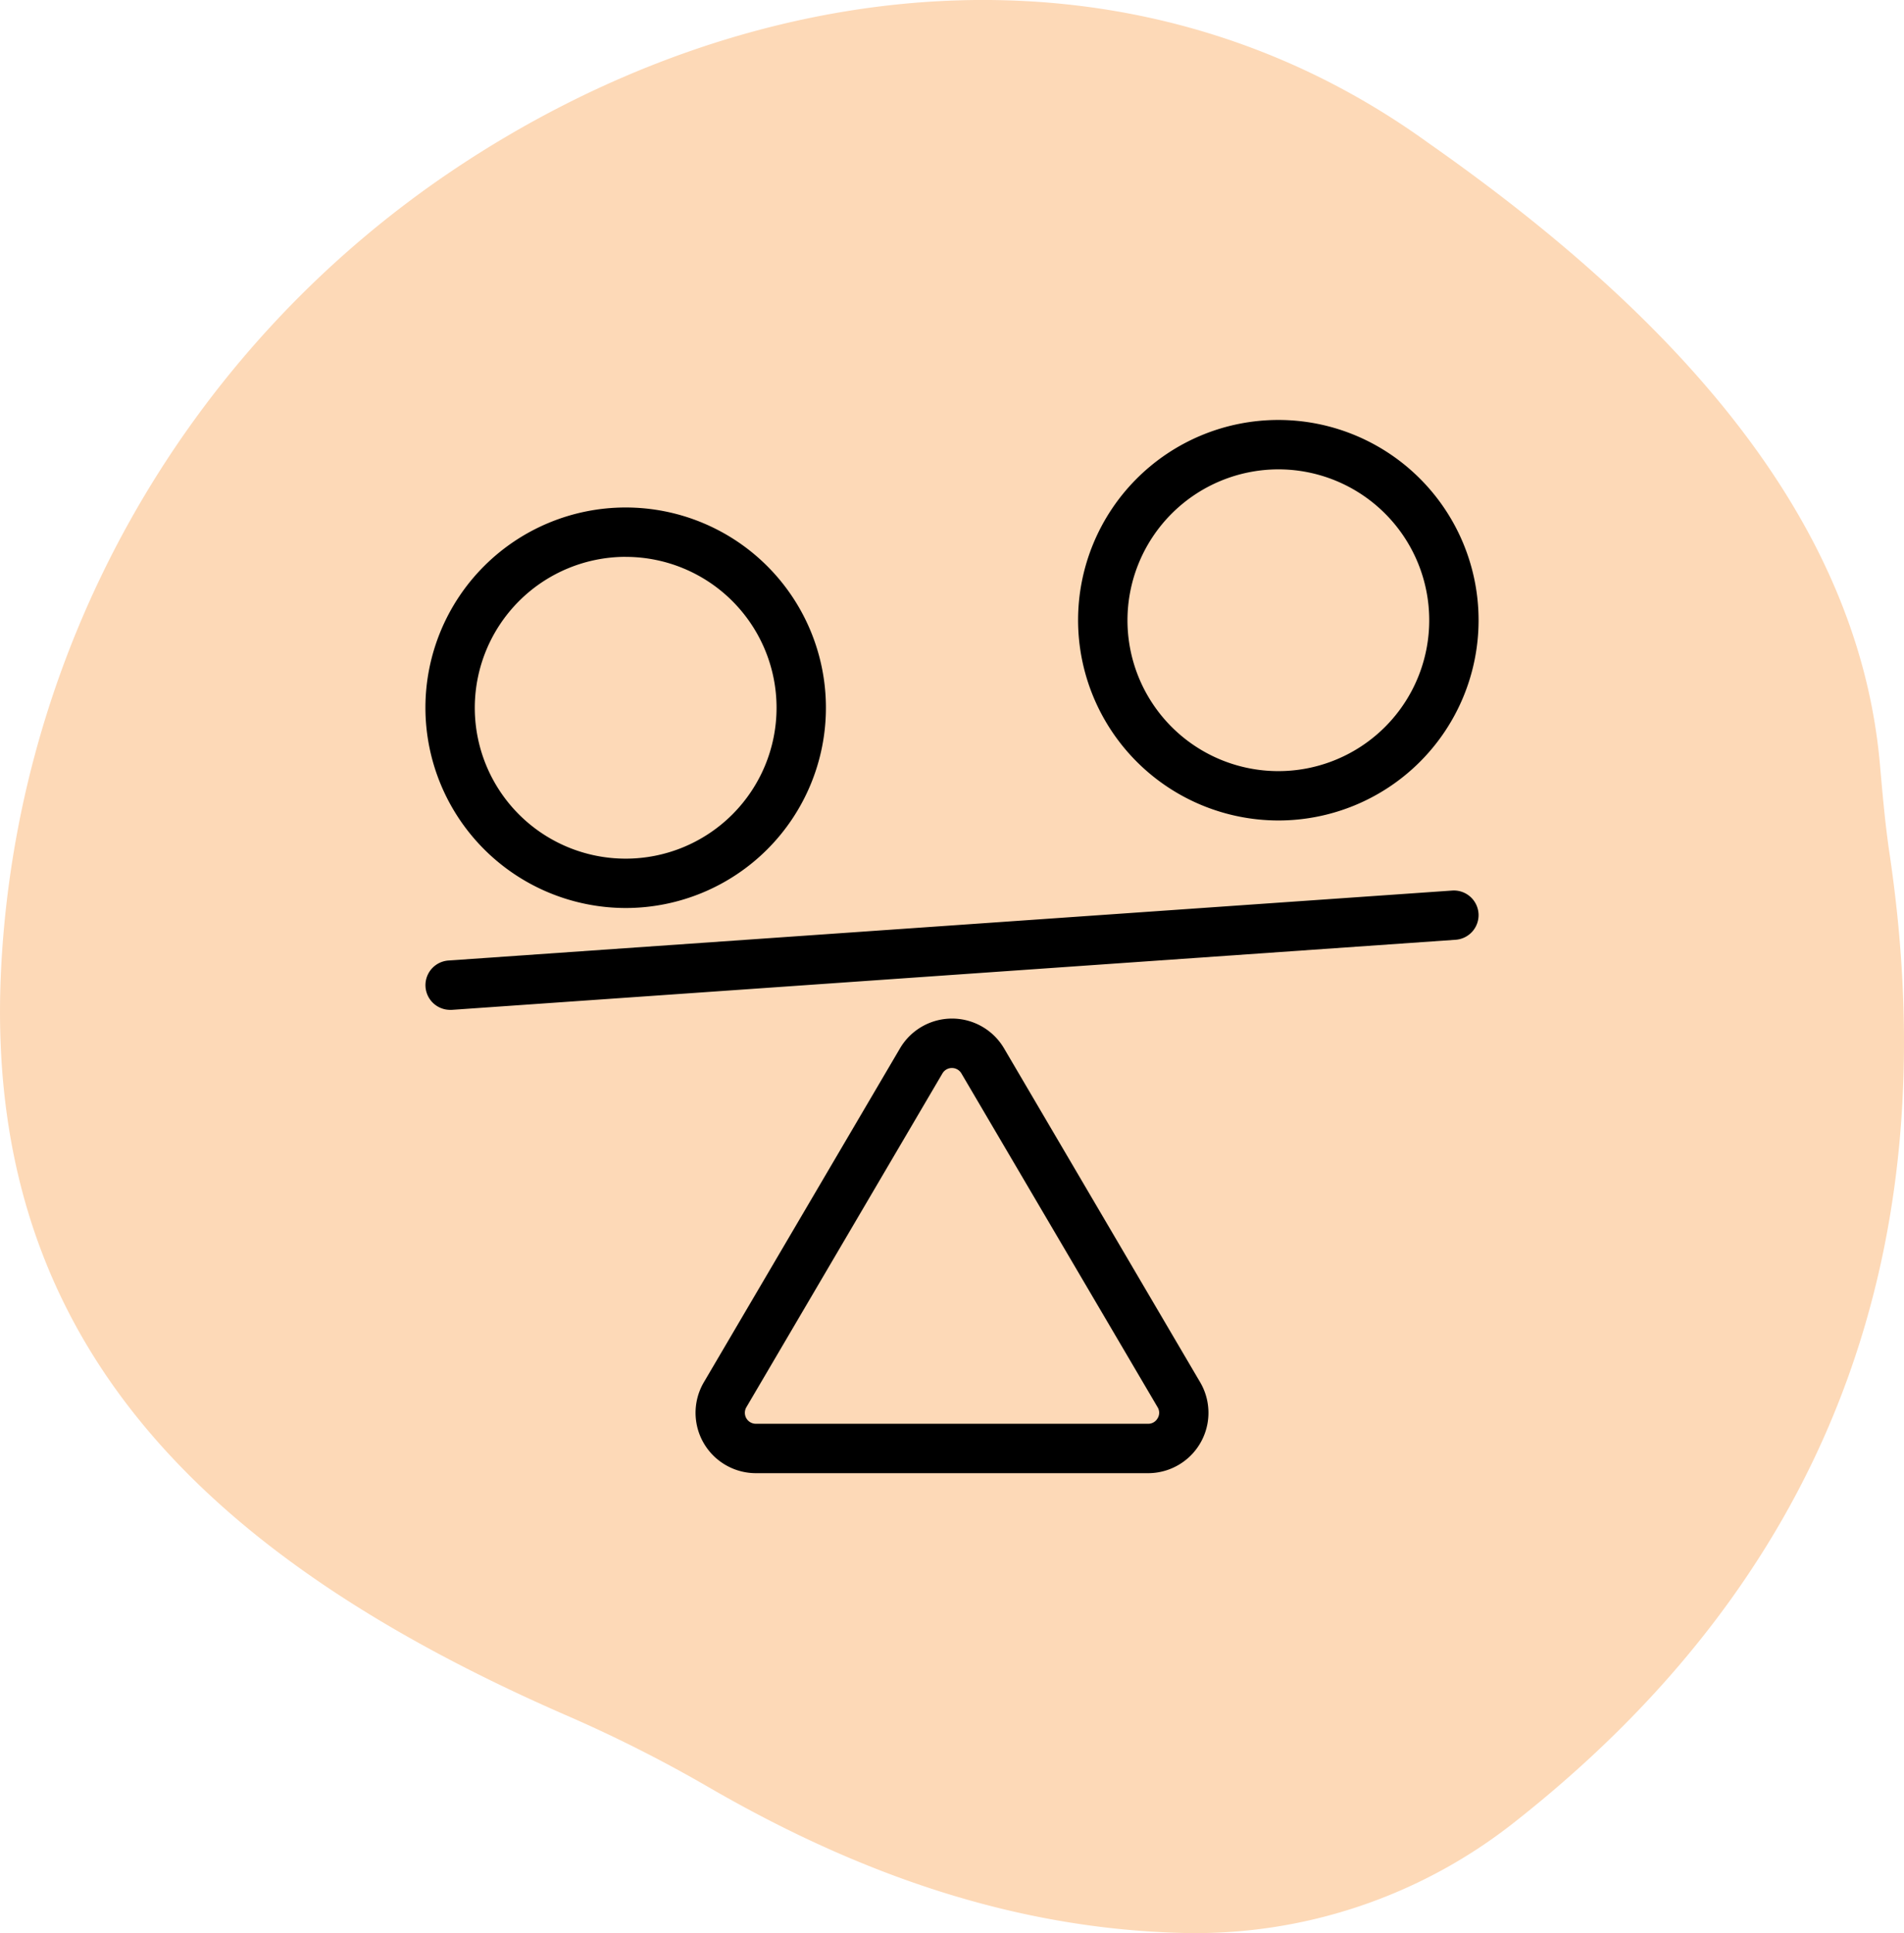
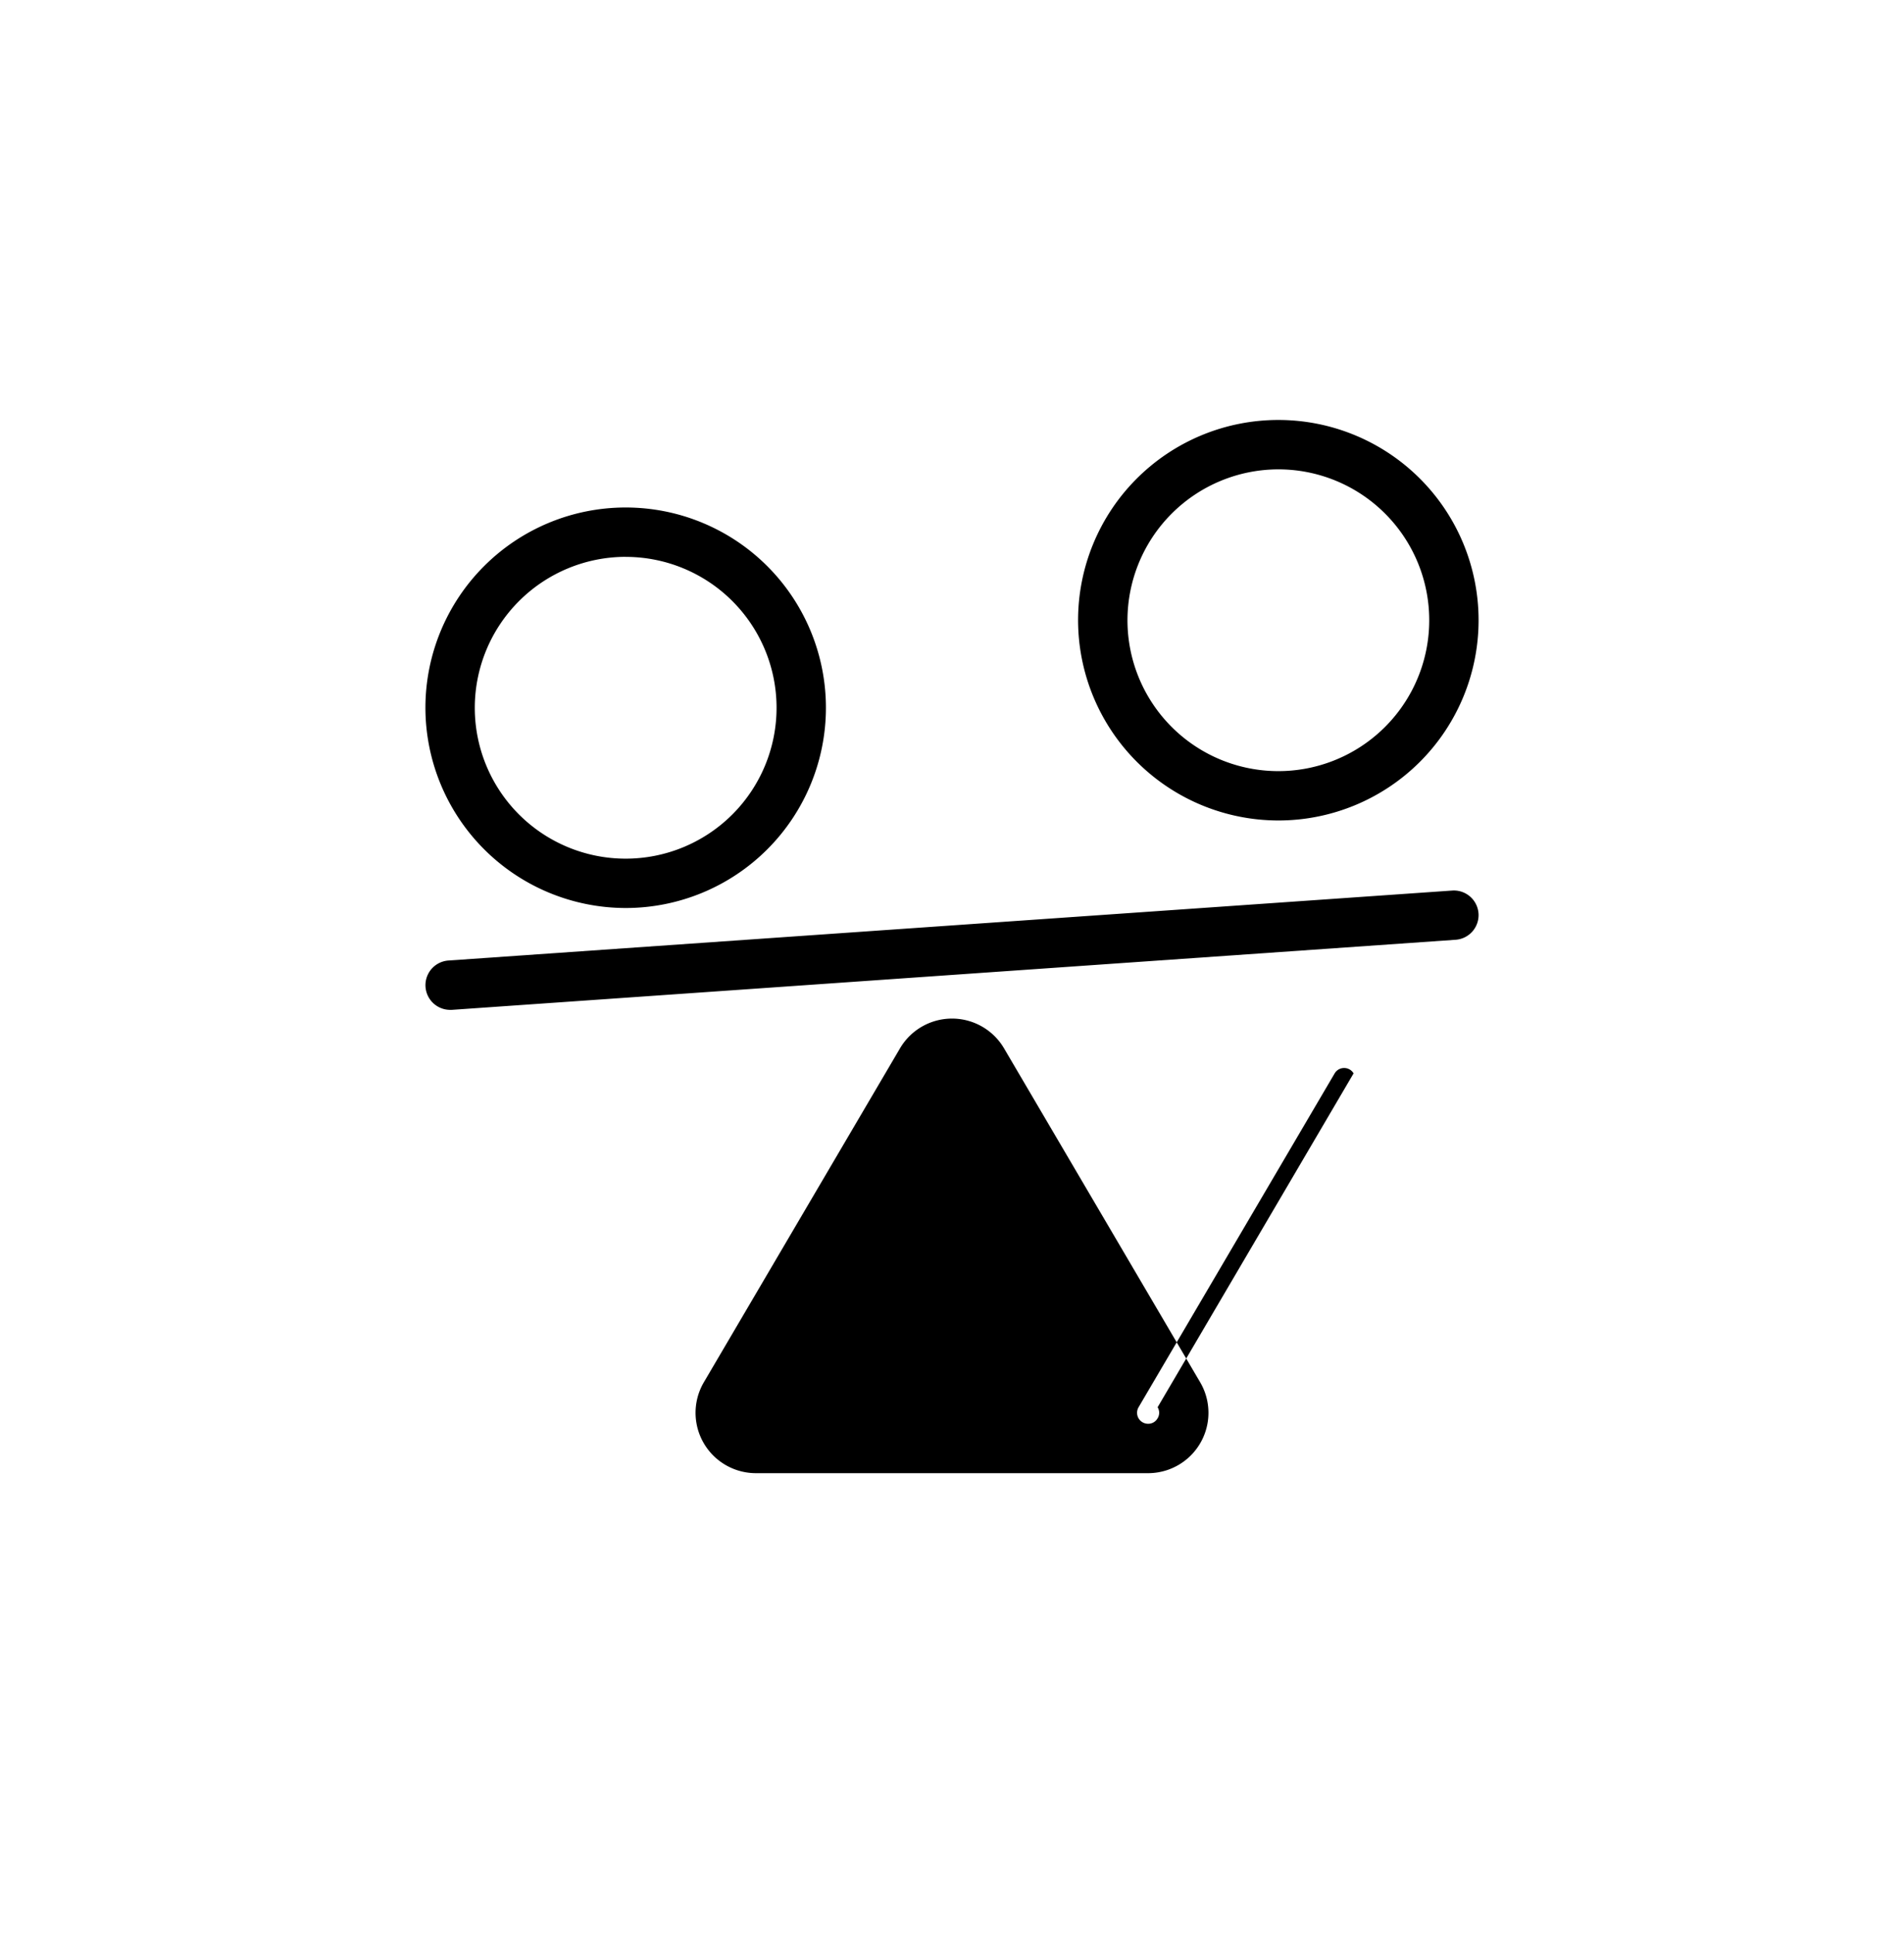
<svg xmlns="http://www.w3.org/2000/svg" width="90.518" height="91.904" viewBox="0 0 90.518 91.904">
  <g transform="translate(-219.31 -1018.496)">
-     <path d="M304.848,51.445a48.689,48.689,0,0,1,21.336-38.191c14.224-9.62,32.394-11.634,46.536-1.4,12.21,8.551,20.431,18.129,21.459,29.476.123,1.4.247,2.837.452,4.234,2.919,19.527-3.371,34.779-17.883,46.166a24.468,24.468,0,0,1-15.539,5.221c-8.1-.164-15.581-2.8-22.734-6.948a65.755,65.755,0,0,0-6.578-3.33C313.522,78.7,304.149,68.053,304.848,51.445Z" transform="translate(-85.501 1013.441)" fill="#fdd9b7" />
-     <path d="M27.5,29.873a2.869,2.869,0,0,0-4.948,0L13.229,45.744A2.87,2.87,0,0,0,15.7,50.068H34.347a2.87,2.87,0,0,0,2.475-4.323Zm7.3,17.584a.506.506,0,0,1-.454.263H15.7a.523.523,0,0,1-.451-.787l9.322-15.871a.523.523,0,0,1,.9,0L34.8,46.934A.5.5,0,0,1,34.8,47.458Zm15.256-24a1.174,1.174,0,0,1-1.089,1.253L1.246,28.042l-.083,0a1.174,1.174,0,0,1-.08-2.345L48.8,22.371A1.174,1.174,0,0,1,50.056,23.46ZM9.511,23.2a9.52,9.52,0,1,0-9.52-9.52A9.53,9.53,0,0,0,9.511,23.2Zm0-16.692a7.173,7.173,0,1,1-7.173,7.173A7.181,7.181,0,0,1,9.511,6.506ZM40.539,19.039a9.52,9.52,0,1,0-9.52-9.52A9.53,9.53,0,0,0,40.539,19.039Zm0-16.692A7.173,7.173,0,1,1,33.367,9.52,7.182,7.182,0,0,1,40.539,2.347Z" transform="translate(239.544 1038.462)" />
+     <path d="M27.5,29.873a2.869,2.869,0,0,0-4.948,0L13.229,45.744A2.87,2.87,0,0,0,15.7,50.068H34.347a2.87,2.87,0,0,0,2.475-4.323Zm7.3,17.584a.506.506,0,0,1-.454.263a.523.523,0,0,1-.451-.787l9.322-15.871a.523.523,0,0,1,.9,0L34.8,46.934A.5.5,0,0,1,34.8,47.458Zm15.256-24a1.174,1.174,0,0,1-1.089,1.253L1.246,28.042l-.083,0a1.174,1.174,0,0,1-.08-2.345L48.8,22.371A1.174,1.174,0,0,1,50.056,23.46ZM9.511,23.2a9.52,9.52,0,1,0-9.52-9.52A9.53,9.53,0,0,0,9.511,23.2Zm0-16.692a7.173,7.173,0,1,1-7.173,7.173A7.181,7.181,0,0,1,9.511,6.506ZM40.539,19.039a9.52,9.52,0,1,0-9.52-9.52A9.53,9.53,0,0,0,40.539,19.039Zm0-16.692A7.173,7.173,0,1,1,33.367,9.52,7.182,7.182,0,0,1,40.539,2.347Z" transform="translate(239.544 1038.462)" />
  </g>
</svg>